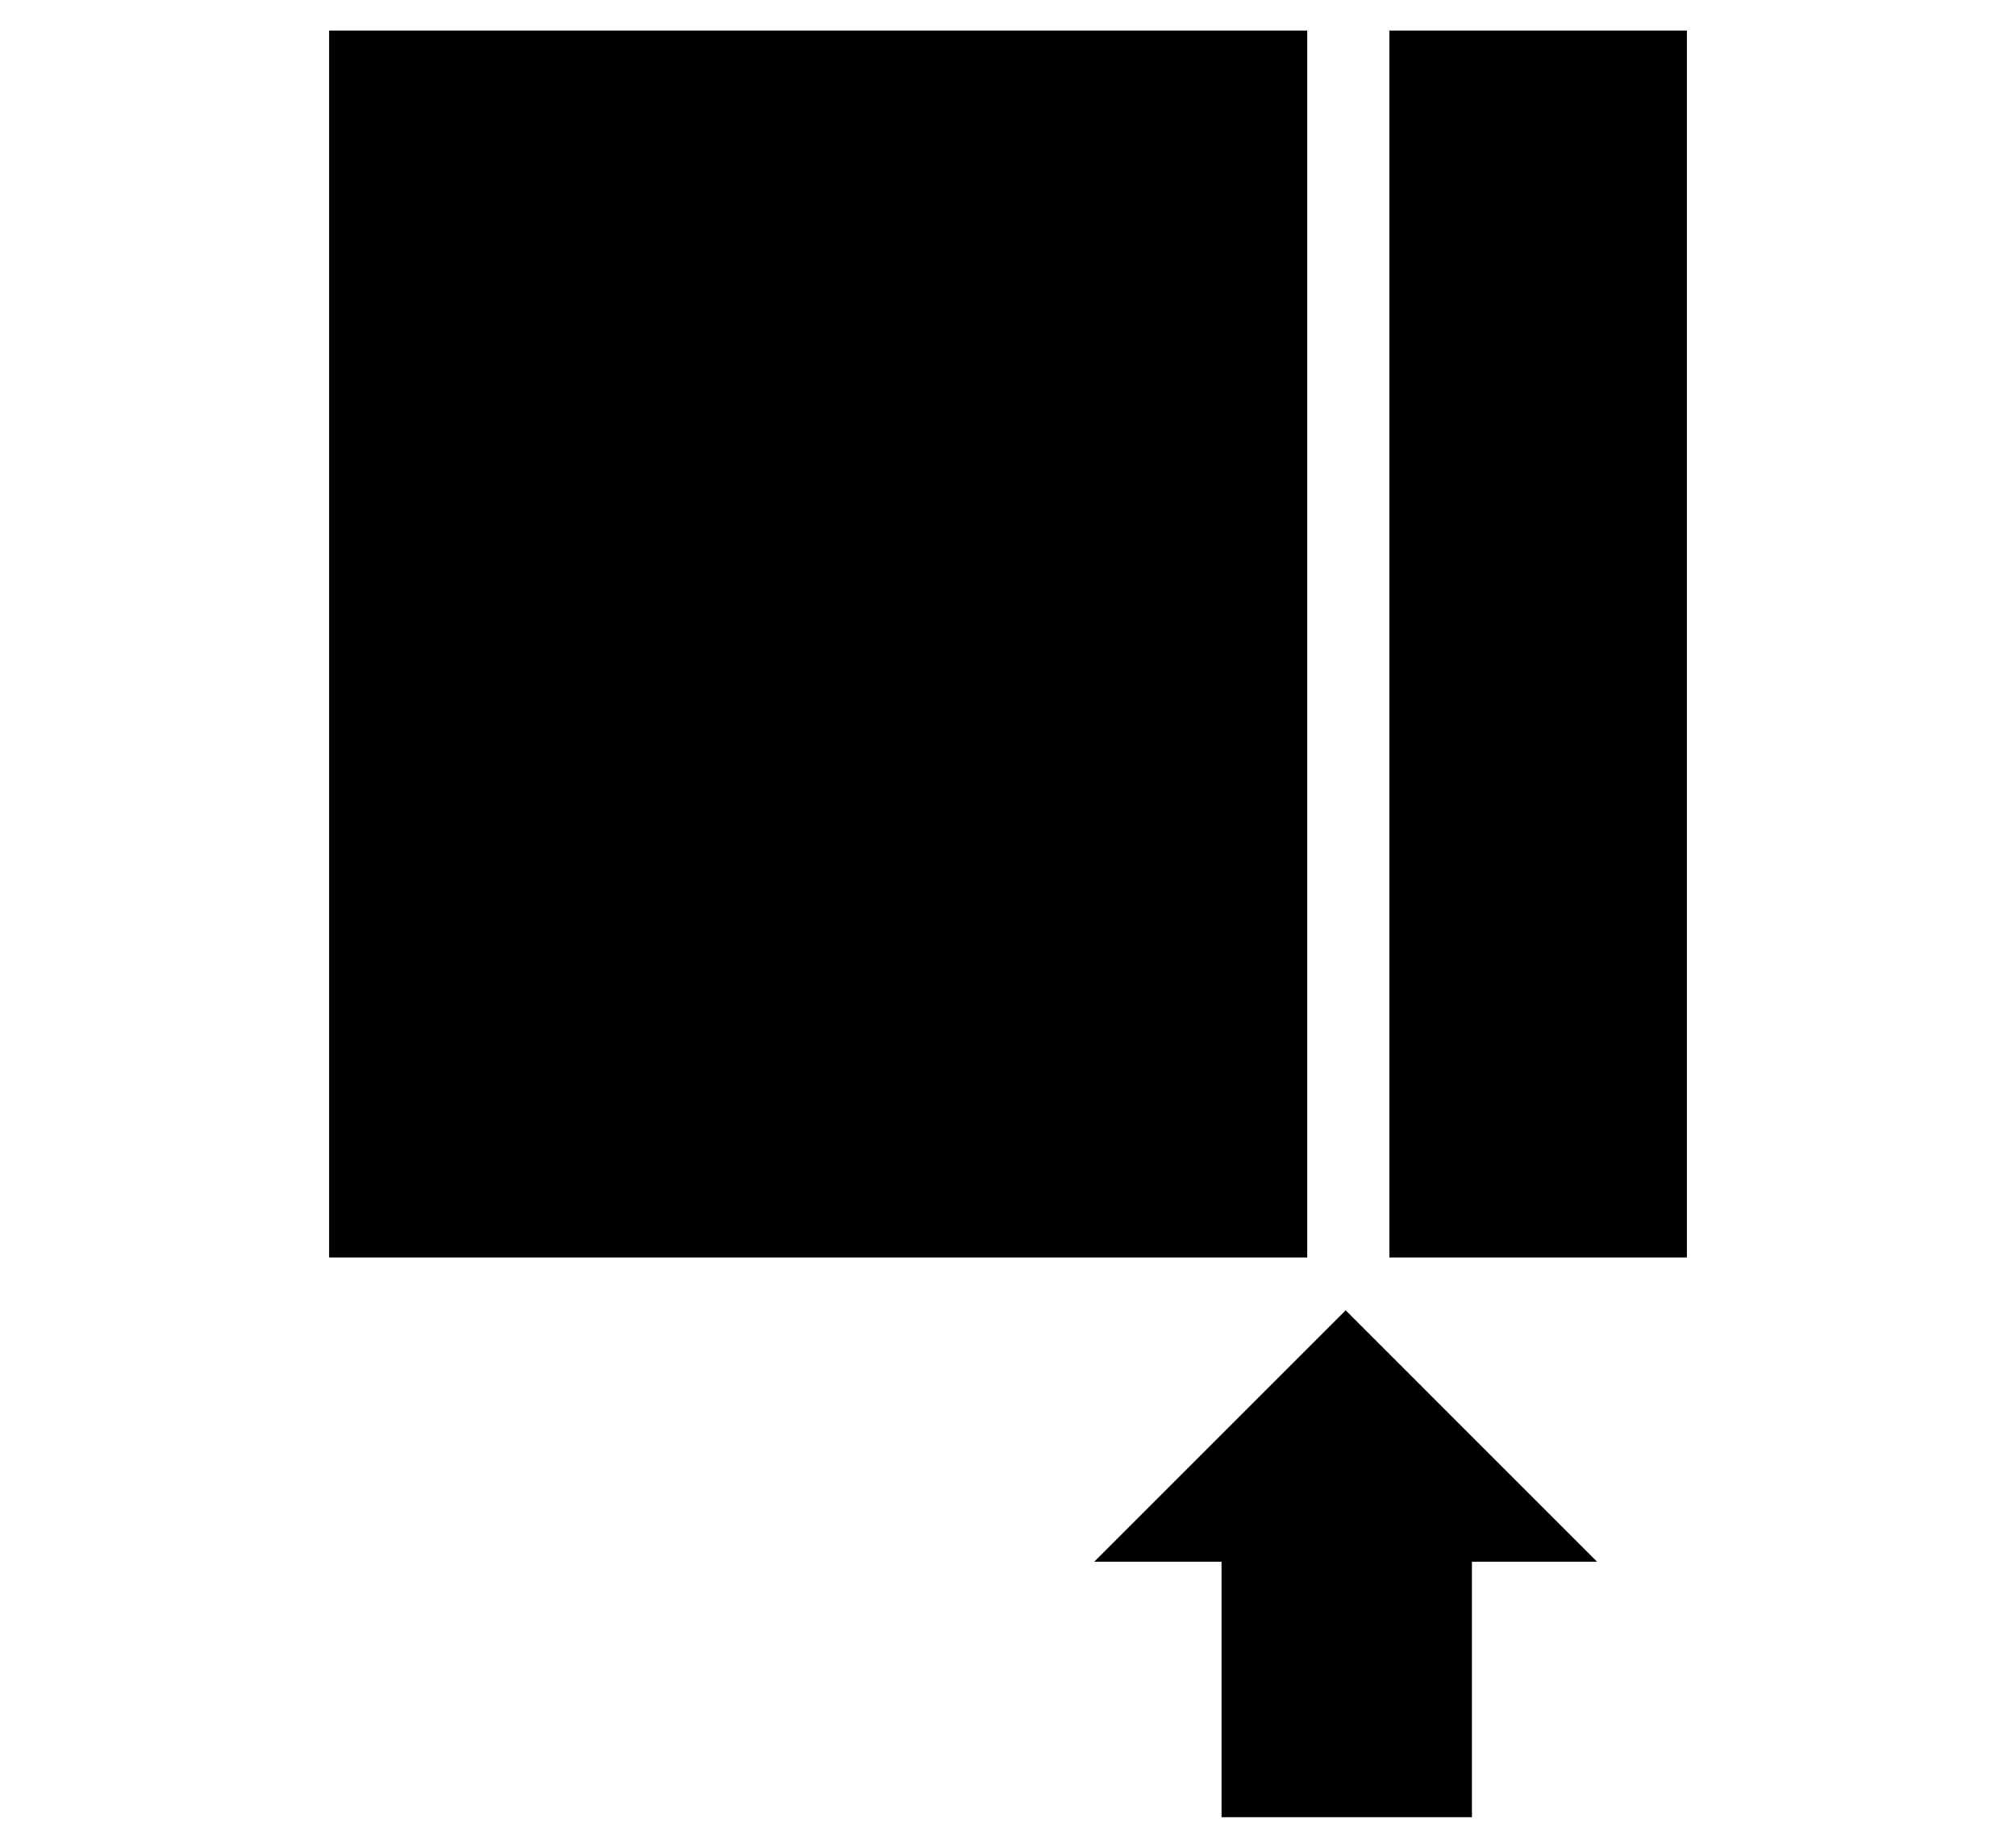
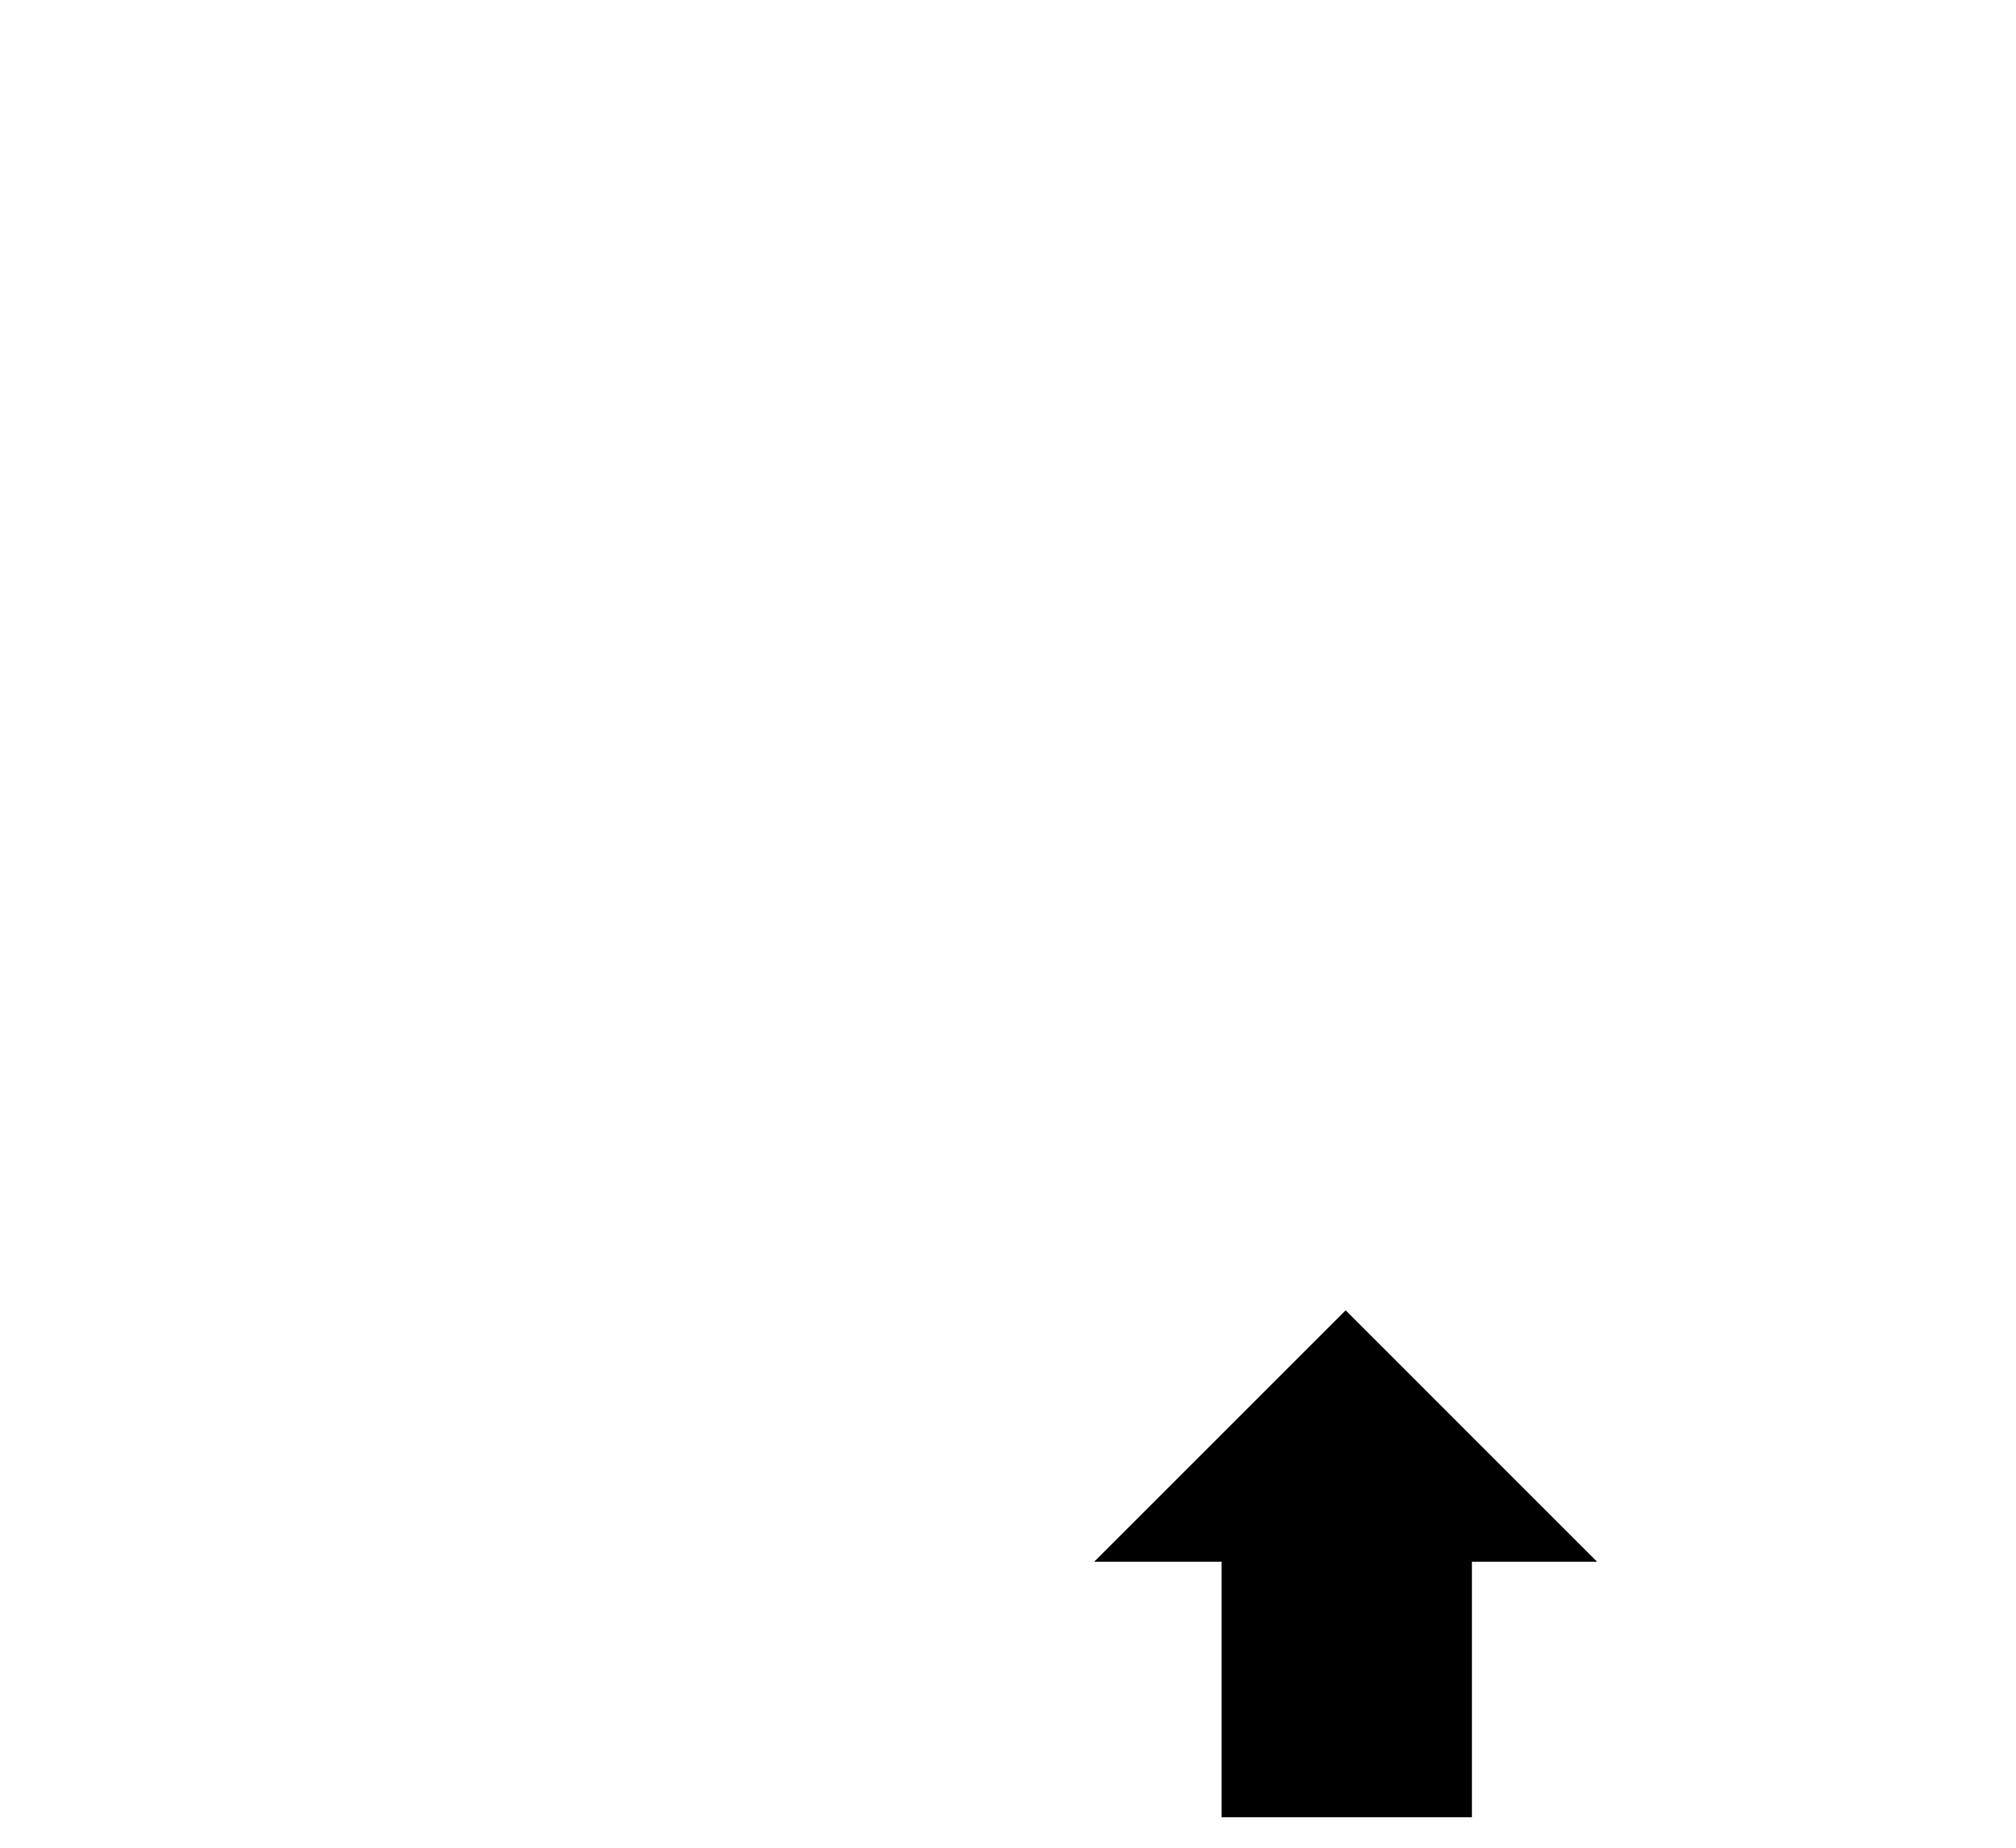
<svg xmlns="http://www.w3.org/2000/svg" width="120" height="110" viewBox="0 0 120 110">
  <title>icon-clearance</title>
-   <rect x="19.59" y="1.819" width="58.221" height="73.042" />
-   <rect x="82.701" y="1.819" width="17.709" height="73.042" />
  <polygon points="95.065 92.973 80.099 78.006 65.132 92.973 72.711 92.973 72.711 108.181 87.615 108.181 87.615 92.973 95.065 92.973" />
</svg>